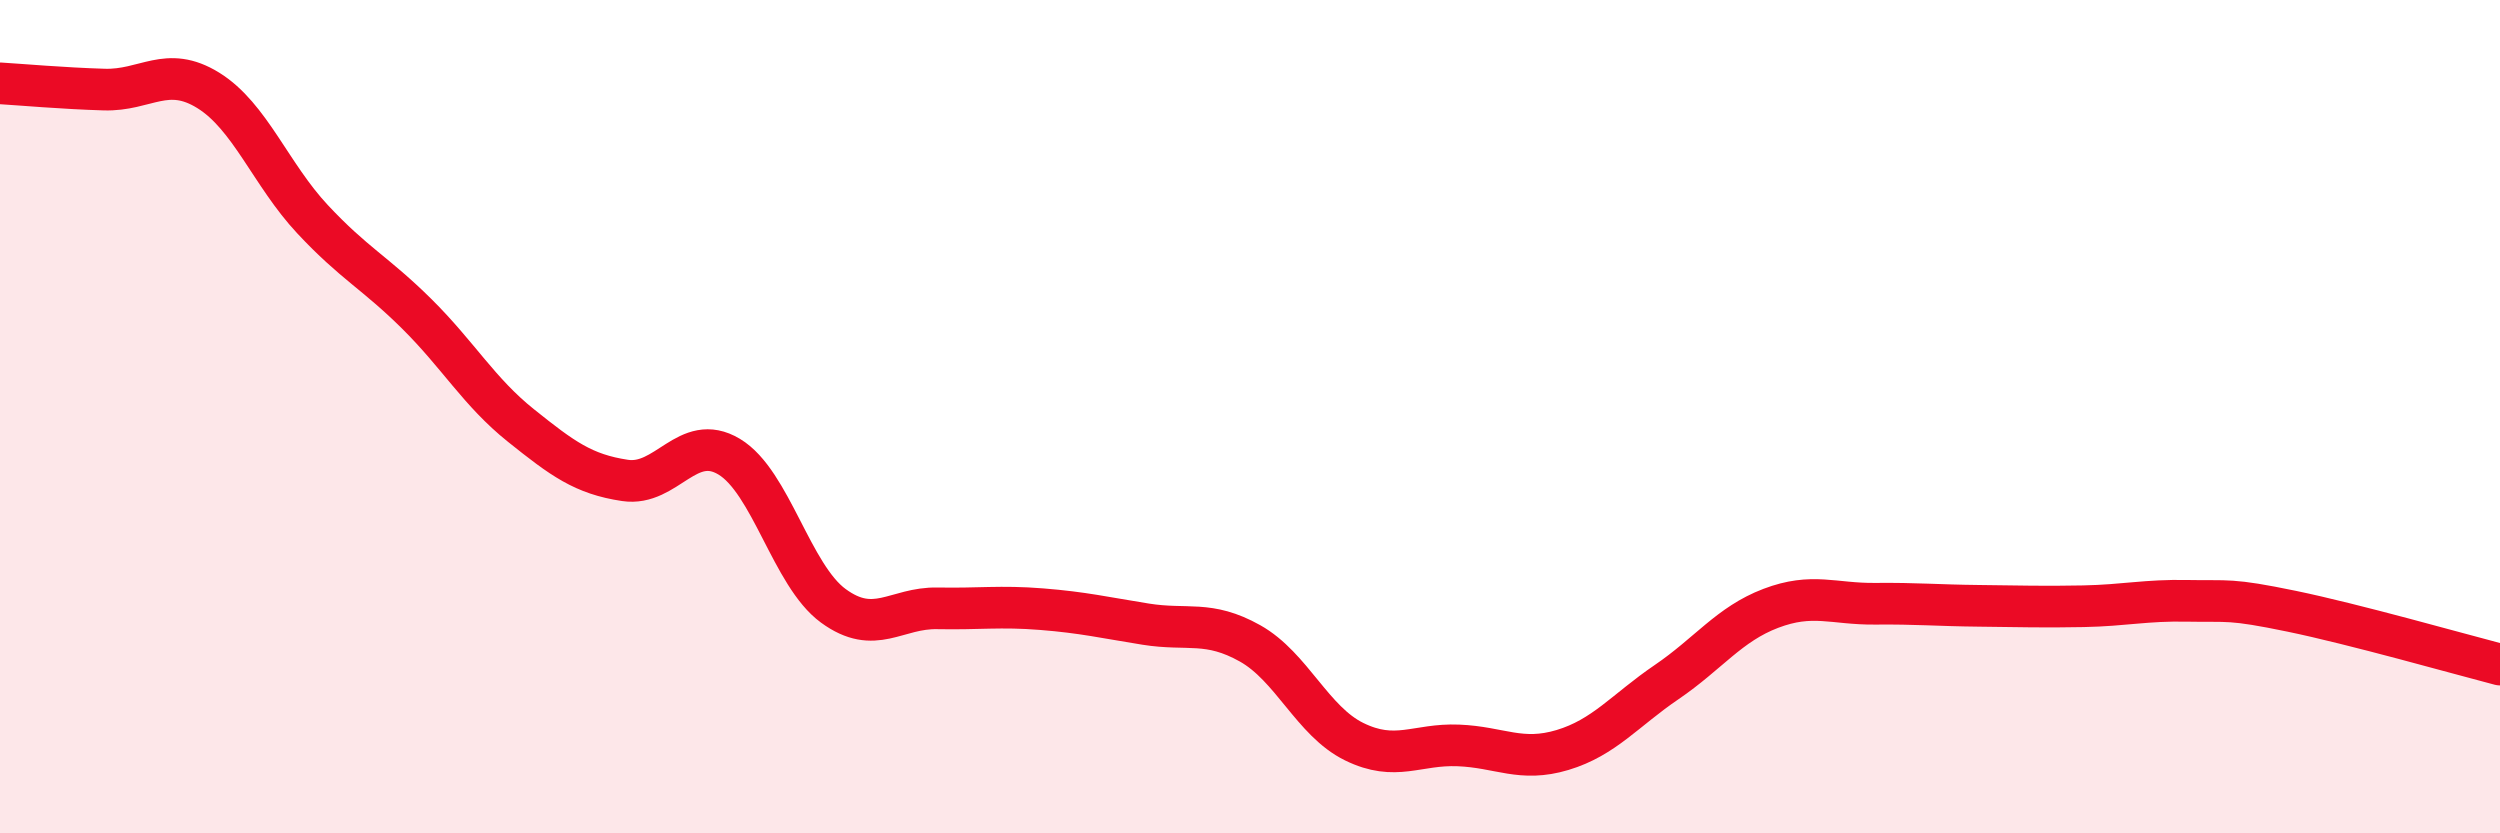
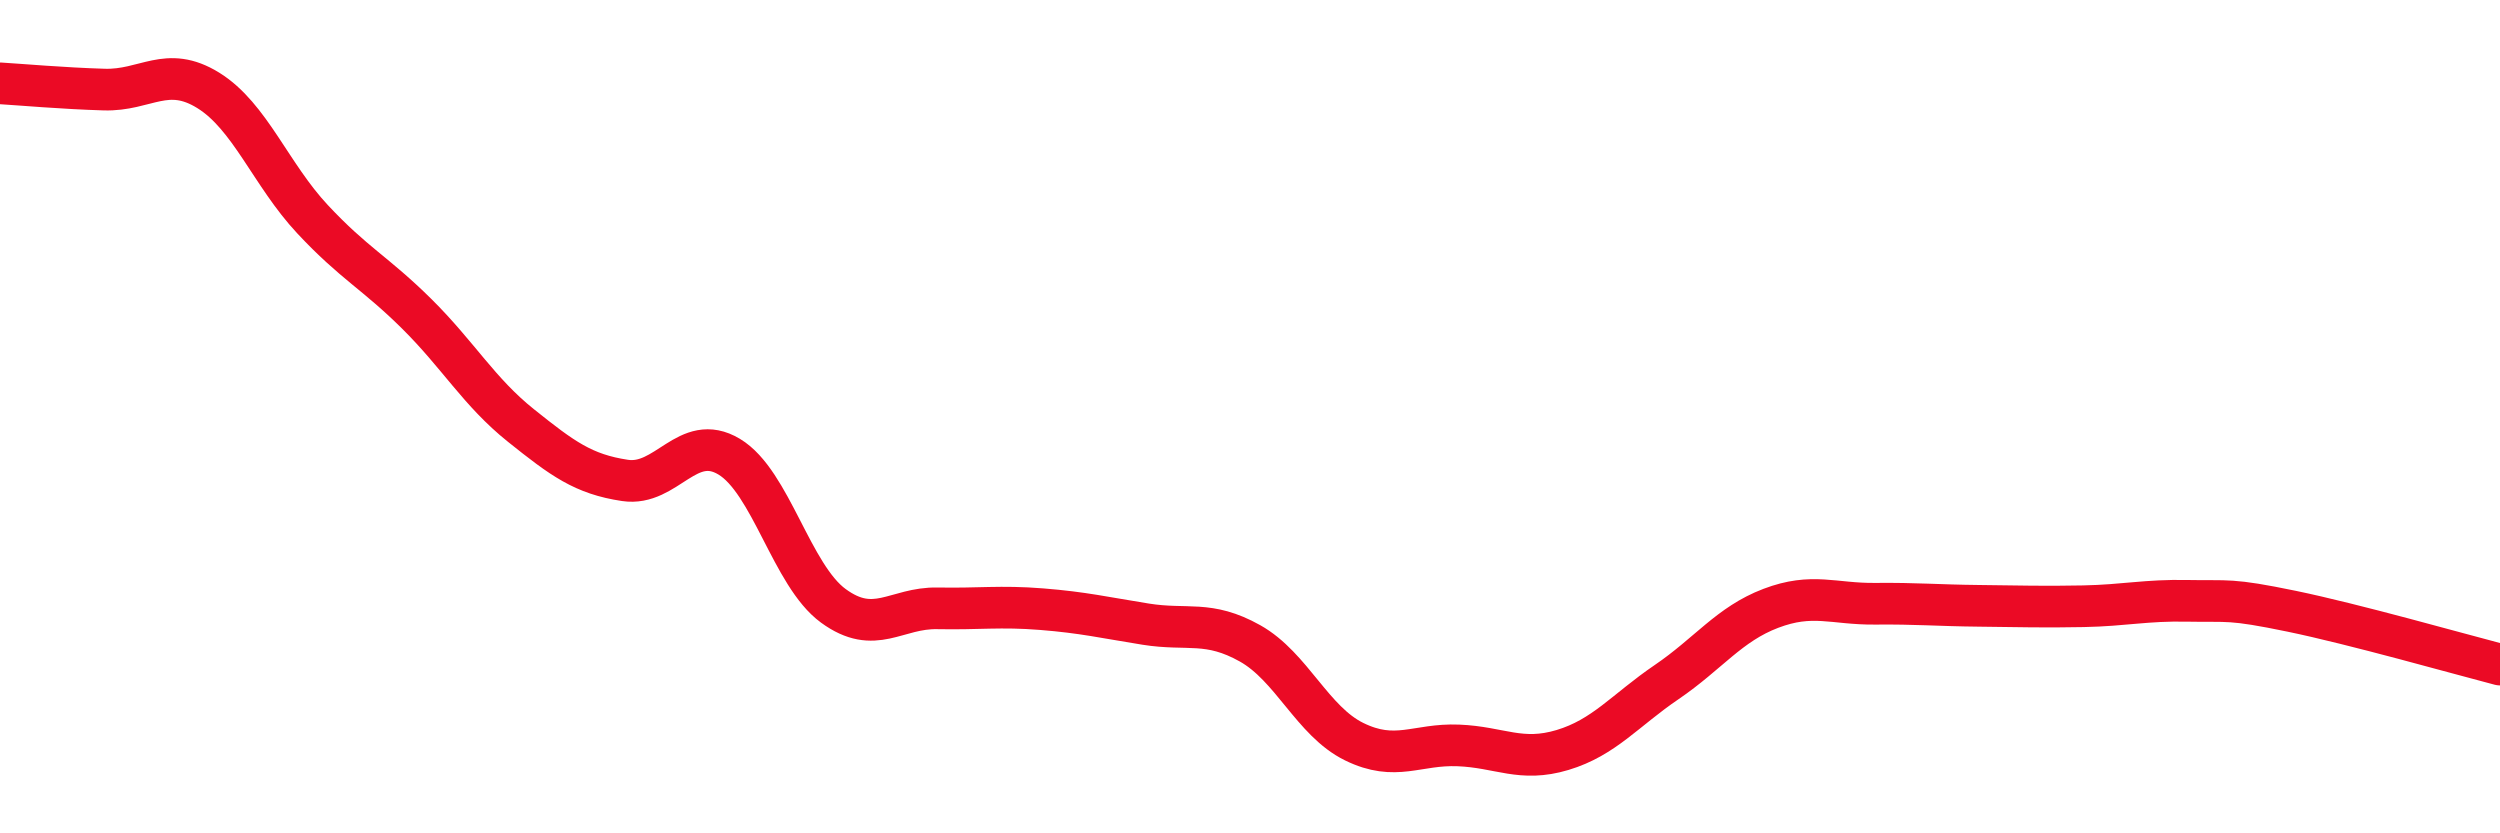
<svg xmlns="http://www.w3.org/2000/svg" width="60" height="20" viewBox="0 0 60 20">
-   <path d="M 0,2 C 0.5,2.03 1.5,2.12 2.5,2.15 C 3.5,2.18 4,1.55 5,2.17 C 6,2.79 6.5,4.19 7.5,5.26 C 8.5,6.33 9,6.54 10,7.53 C 11,8.52 11.5,9.41 12.5,10.21 C 13.5,11.01 14,11.38 15,11.53 C 16,11.68 16.5,10.36 17.5,10.96 C 18.5,11.56 19,13.81 20,14.54 C 21,15.27 21.5,14.58 22.5,14.6 C 23.5,14.62 24,14.54 25,14.62 C 26,14.7 26.5,14.82 27.5,14.98 C 28.5,15.14 29,14.88 30,15.44 C 31,16 31.5,17.31 32.5,17.8 C 33.5,18.29 34,17.85 35,17.89 C 36,17.93 36.5,18.3 37.5,18 C 38.5,17.7 39,17.05 40,16.37 C 41,15.69 41.5,14.98 42.5,14.6 C 43.5,14.22 44,14.5 45,14.49 C 46,14.48 46.5,14.53 47.5,14.54 C 48.5,14.55 49,14.57 50,14.55 C 51,14.53 51.5,14.4 52.5,14.42 C 53.5,14.44 53.5,14.36 55,14.67 C 56.5,14.98 59,15.69 60,15.95L60 20L0 20Z" fill="#EB0A25" opacity="0.1" stroke-linecap="round" stroke-linejoin="round" />
  <path d="M 0,2 C 0.5,2.03 1.5,2.12 2.5,2.15 C 3.5,2.18 4,1.55 5,2.17 C 6,2.79 6.5,4.19 7.5,5.26 C 8.5,6.33 9,6.54 10,7.53 C 11,8.52 11.5,9.41 12.5,10.21 C 13.5,11.01 14,11.38 15,11.53 C 16,11.68 16.5,10.36 17.5,10.96 C 18.5,11.56 19,13.81 20,14.54 C 21,15.27 21.5,14.58 22.5,14.6 C 23.5,14.62 24,14.54 25,14.62 C 26,14.7 26.5,14.82 27.5,14.98 C 28.5,15.14 29,14.88 30,15.44 C 31,16 31.5,17.31 32.5,17.8 C 33.5,18.29 34,17.85 35,17.89 C 36,17.93 36.5,18.3 37.5,18 C 38.5,17.7 39,17.05 40,16.37 C 41,15.69 41.5,14.98 42.5,14.6 C 43.5,14.22 44,14.5 45,14.49 C 46,14.48 46.5,14.53 47.5,14.54 C 48.5,14.55 49,14.57 50,14.55 C 51,14.53 51.5,14.4 52.5,14.42 C 53.5,14.44 53.5,14.36 55,14.67 C 56.5,14.98 59,15.69 60,15.95" stroke="#EB0A25" stroke-width="1" fill="none" stroke-linecap="round" stroke-linejoin="round" />
</svg>